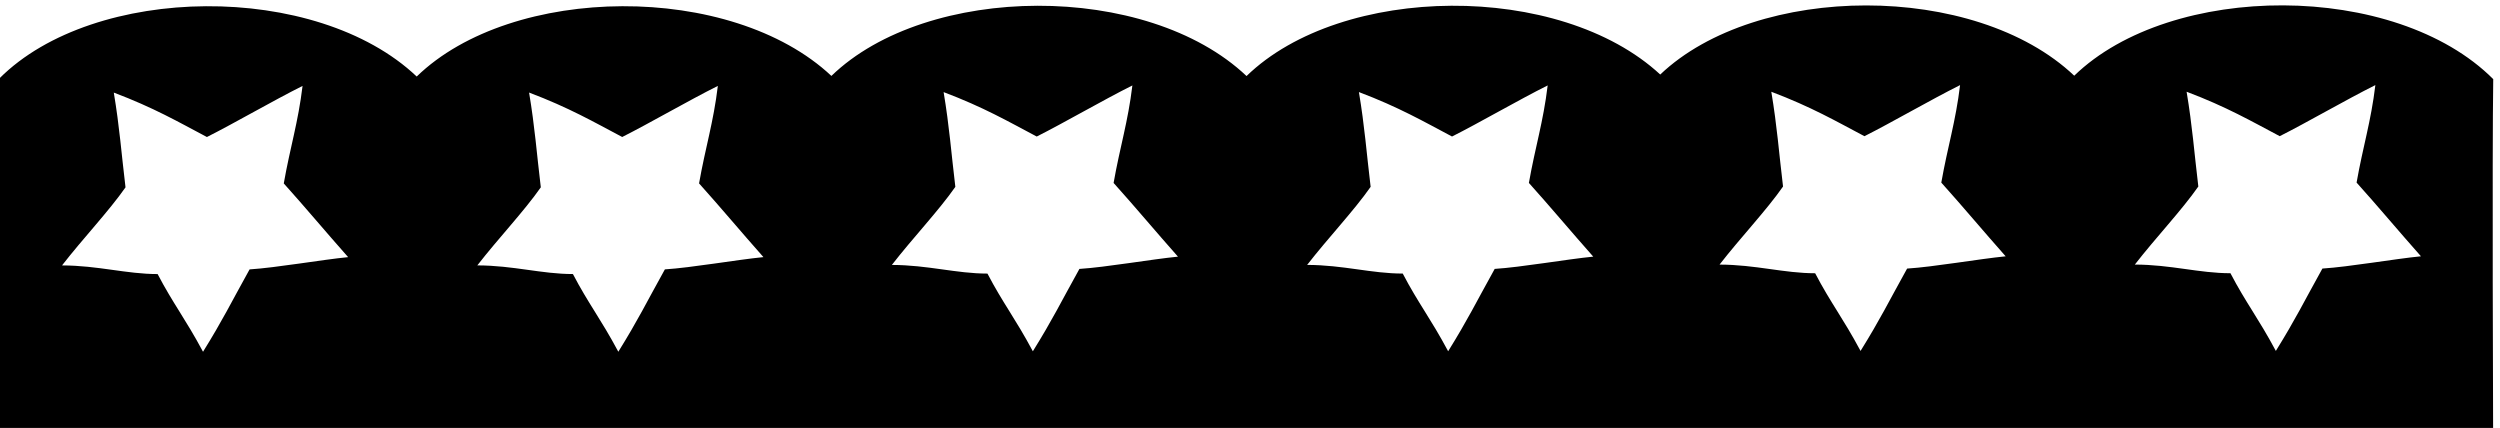
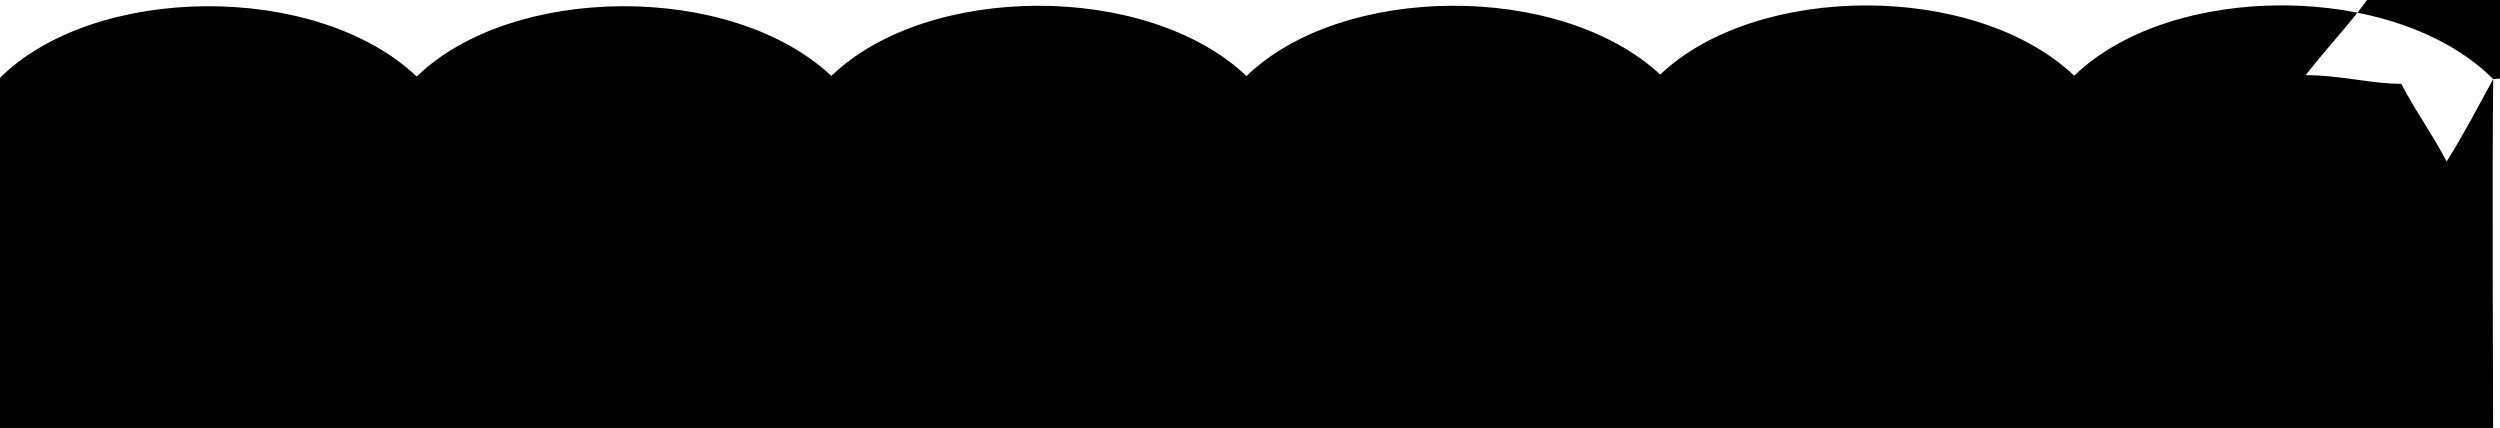
<svg xmlns="http://www.w3.org/2000/svg" version="1.1" id="svg1" width="692.046" height="118.469" viewBox="0 0 692.046 118.469">
  <defs id="defs1" />
  <g id="g1" transform="translate(-56.977,-462.146)">
-     <path id="path1" d="m 5617.67,4300.37 c -204.03,204.24 -670.42,202.79 -872.07,7.13 -206.85,195.98 -661.09,193.23 -861.68,2.45 -209.28,193.7 -662.89,189.12 -861.04,-3.15 -207.66,196.75 -664.69,193.24 -864.06,0.24 -208.35,195.64 -664.29,191.66 -863.1,-1.24 -209.13,198.14 -671.322,193.27 -868.392,-3.8 0,-186.56 0.863,-736.61 0.863,-736.61 l 5189.239,2.72 c 0,0 -2.17,576.86 0.24,732.26 z M 947.859,3904.35 c -40.664,-73.2 -54.898,-103.7 -96.89,-171.43 -37.309,69.76 -61.871,99.31 -94.496,161.72 -65.067,0 -123.778,17.84 -198.981,18.01 43.481,56.05 97.621,112.97 132.137,162.5 -8.891,73.71 -12.203,124.03 -24.402,197.23 83.367,-31.51 134.199,-61 193.816,-92.5 55.578,27.93 138.062,75.84 199.067,106.34 -9.15,-76.25 -25.87,-127.7 -39.08,-202.93 43.96,-48.84 87.64,-101.2 133.96,-153.41 -55.67,-5.46 -149.47,-22.02 -205.131,-25.53 z m 864.371,0.05 c -40.67,-73.2 -54.9,-103.7 -96.89,-171.42 -37.31,69.75 -61.88,99.3 -94.5,161.71 -65.07,0 -123.78,17.85 -198.98,18.02 43.48,56.04 97.62,112.96 132.14,162.49 -8.89,73.71 -12.2,124.03 -24.41,197.24 83.37,-31.52 134.21,-61.01 193.82,-92.5 55.58,27.92 138.06,75.83 199.06,106.33 -9.15,-76.25 -25.86,-127.7 -39.08,-202.93 43.97,-48.84 87.65,-101.2 133.97,-153.41 -55.67,-5.46 -149.47,-22.02 -205.13,-25.53 z m 862.79,0.95 c -40.67,-73.2 -54.91,-103.7 -96.9,-171.43 -37.31,69.76 -61.87,99.31 -94.49,161.72 -65.07,0 -123.78,17.84 -198.98,18.01 43.48,56.05 97.62,112.97 132.13,162.5 -8.89,73.71 -12.2,124.03 -24.4,197.23 83.37,-31.51 134.2,-61 193.82,-92.5 55.57,27.93 138.06,75.84 199.06,106.34 -9.15,-76.25 -25.86,-127.7 -39.08,-202.93 43.96,-48.84 87.64,-101.2 133.96,-153.41 -55.67,-5.46 -149.47,-22.02 -205.12,-25.53 z m 864.36,0.05 c -40.67,-73.2 -54.9,-103.7 -96.89,-171.42 -37.31,69.75 -61.87,99.3 -94.49,161.71 -65.07,0 -123.79,17.85 -198.98,18.02 43.47,56.04 97.61,112.96 132.13,162.49 -8.89,73.71 -12.2,124.03 -24.4,197.24 83.36,-31.52 134.2,-61 193.81,-92.5 55.58,27.92 138.07,75.83 199.07,106.33 -9.15,-76.25 -25.86,-127.7 -39.08,-202.93 43.96,-48.84 87.64,-101.2 133.96,-153.41 -55.67,-5.46 -149.47,-22.02 -205.13,-25.53 z m 858.36,0.65 c -40.67,-73.2 -54.9,-103.7 -96.9,-171.42 -37.3,69.76 -61.87,99.3 -94.49,161.71 -65.06,0 -123.78,17.85 -198.98,18.02 43.48,56.04 97.62,112.96 132.13,162.49 -8.88,73.71 -12.2,124.04 -24.39,197.24 83.36,-31.52 134.19,-61 193.81,-92.5 55.58,27.93 138.06,75.84 199.06,106.34 -9.14,-76.25 -25.86,-127.71 -39.07,-202.95 43.95,-48.83 87.64,-101.19 133.96,-153.4 -55.67,-5.46 -149.48,-22.02 -205.13,-25.53 z m 864.37,0.06 c -40.67,-73.2 -54.91,-103.7 -96.9,-171.43 -37.3,69.76 -61.87,99.3 -94.49,161.71 -65.07,0 -123.78,17.85 -198.98,18.02 43.47,56.04 97.62,112.97 132.13,162.5 -8.89,73.7 -12.2,124.03 -24.4,197.23 83.37,-31.52 134.2,-61 193.82,-92.5 55.57,27.93 138.06,75.84 199.06,106.34 -9.15,-76.25 -25.86,-127.71 -39.08,-202.94 43.96,-48.83 87.64,-101.2 133.96,-153.41 -55.67,-5.46 -149.47,-22.02 -205.12,-25.52" style="fill:#000000;fill-opacity:1;fill-rule:nonzero;stroke:none" transform="matrix(0.133,0,0,-0.133,0,1056)" />
+     <path id="path1" d="m 5617.67,4300.37 c -204.03,204.24 -670.42,202.79 -872.07,7.13 -206.85,195.98 -661.09,193.23 -861.68,2.45 -209.28,193.7 -662.89,189.12 -861.04,-3.15 -207.66,196.75 -664.69,193.24 -864.06,0.24 -208.35,195.64 -664.29,191.66 -863.1,-1.24 -209.13,198.14 -671.322,193.27 -868.392,-3.8 0,-186.56 0.863,-736.61 0.863,-736.61 l 5189.239,2.72 c 0,0 -2.17,576.86 0.24,732.26 z c -40.664,-73.2 -54.898,-103.7 -96.89,-171.43 -37.309,69.76 -61.871,99.31 -94.496,161.72 -65.067,0 -123.778,17.84 -198.981,18.01 43.481,56.05 97.621,112.97 132.137,162.5 -8.891,73.71 -12.203,124.03 -24.402,197.23 83.367,-31.51 134.199,-61 193.816,-92.5 55.578,27.93 138.062,75.84 199.067,106.34 -9.15,-76.25 -25.87,-127.7 -39.08,-202.93 43.96,-48.84 87.64,-101.2 133.96,-153.41 -55.67,-5.46 -149.47,-22.02 -205.131,-25.53 z m 864.371,0.05 c -40.67,-73.2 -54.9,-103.7 -96.89,-171.42 -37.31,69.75 -61.88,99.3 -94.5,161.71 -65.07,0 -123.78,17.85 -198.98,18.02 43.48,56.04 97.62,112.96 132.14,162.49 -8.89,73.71 -12.2,124.03 -24.41,197.24 83.37,-31.52 134.21,-61.01 193.82,-92.5 55.58,27.92 138.06,75.83 199.06,106.33 -9.15,-76.25 -25.86,-127.7 -39.08,-202.93 43.97,-48.84 87.65,-101.2 133.97,-153.41 -55.67,-5.46 -149.47,-22.02 -205.13,-25.53 z m 862.79,0.95 c -40.67,-73.2 -54.91,-103.7 -96.9,-171.43 -37.31,69.76 -61.87,99.31 -94.49,161.72 -65.07,0 -123.78,17.84 -198.98,18.01 43.48,56.05 97.62,112.97 132.13,162.5 -8.89,73.71 -12.2,124.03 -24.4,197.23 83.37,-31.51 134.2,-61 193.82,-92.5 55.57,27.93 138.06,75.84 199.06,106.34 -9.15,-76.25 -25.86,-127.7 -39.08,-202.93 43.96,-48.84 87.64,-101.2 133.96,-153.41 -55.67,-5.46 -149.47,-22.02 -205.12,-25.53 z m 864.36,0.05 c -40.67,-73.2 -54.9,-103.7 -96.89,-171.42 -37.31,69.75 -61.87,99.3 -94.49,161.71 -65.07,0 -123.79,17.85 -198.98,18.02 43.47,56.04 97.61,112.96 132.13,162.49 -8.89,73.71 -12.2,124.03 -24.4,197.24 83.36,-31.52 134.2,-61 193.81,-92.5 55.58,27.92 138.07,75.83 199.07,106.33 -9.15,-76.25 -25.86,-127.7 -39.08,-202.93 43.96,-48.84 87.64,-101.2 133.96,-153.41 -55.67,-5.46 -149.47,-22.02 -205.13,-25.53 z m 858.36,0.65 c -40.67,-73.2 -54.9,-103.7 -96.9,-171.42 -37.3,69.76 -61.87,99.3 -94.49,161.71 -65.06,0 -123.78,17.85 -198.98,18.02 43.48,56.04 97.62,112.96 132.13,162.49 -8.88,73.71 -12.2,124.04 -24.39,197.24 83.36,-31.52 134.19,-61 193.81,-92.5 55.58,27.93 138.06,75.84 199.06,106.34 -9.14,-76.25 -25.86,-127.71 -39.07,-202.95 43.95,-48.83 87.64,-101.19 133.96,-153.4 -55.67,-5.46 -149.48,-22.02 -205.13,-25.53 z m 864.37,0.06 c -40.67,-73.2 -54.91,-103.7 -96.9,-171.43 -37.3,69.76 -61.87,99.3 -94.49,161.71 -65.07,0 -123.78,17.85 -198.98,18.02 43.47,56.04 97.62,112.97 132.13,162.5 -8.89,73.7 -12.2,124.03 -24.4,197.23 83.37,-31.52 134.2,-61 193.82,-92.5 55.57,27.93 138.06,75.84 199.06,106.34 -9.15,-76.25 -25.86,-127.71 -39.08,-202.94 43.96,-48.83 87.64,-101.2 133.96,-153.41 -55.67,-5.46 -149.47,-22.02 -205.12,-25.52" style="fill:#000000;fill-opacity:1;fill-rule:nonzero;stroke:none" transform="matrix(0.133,0,0,-0.133,0,1056)" />
  </g>
</svg>